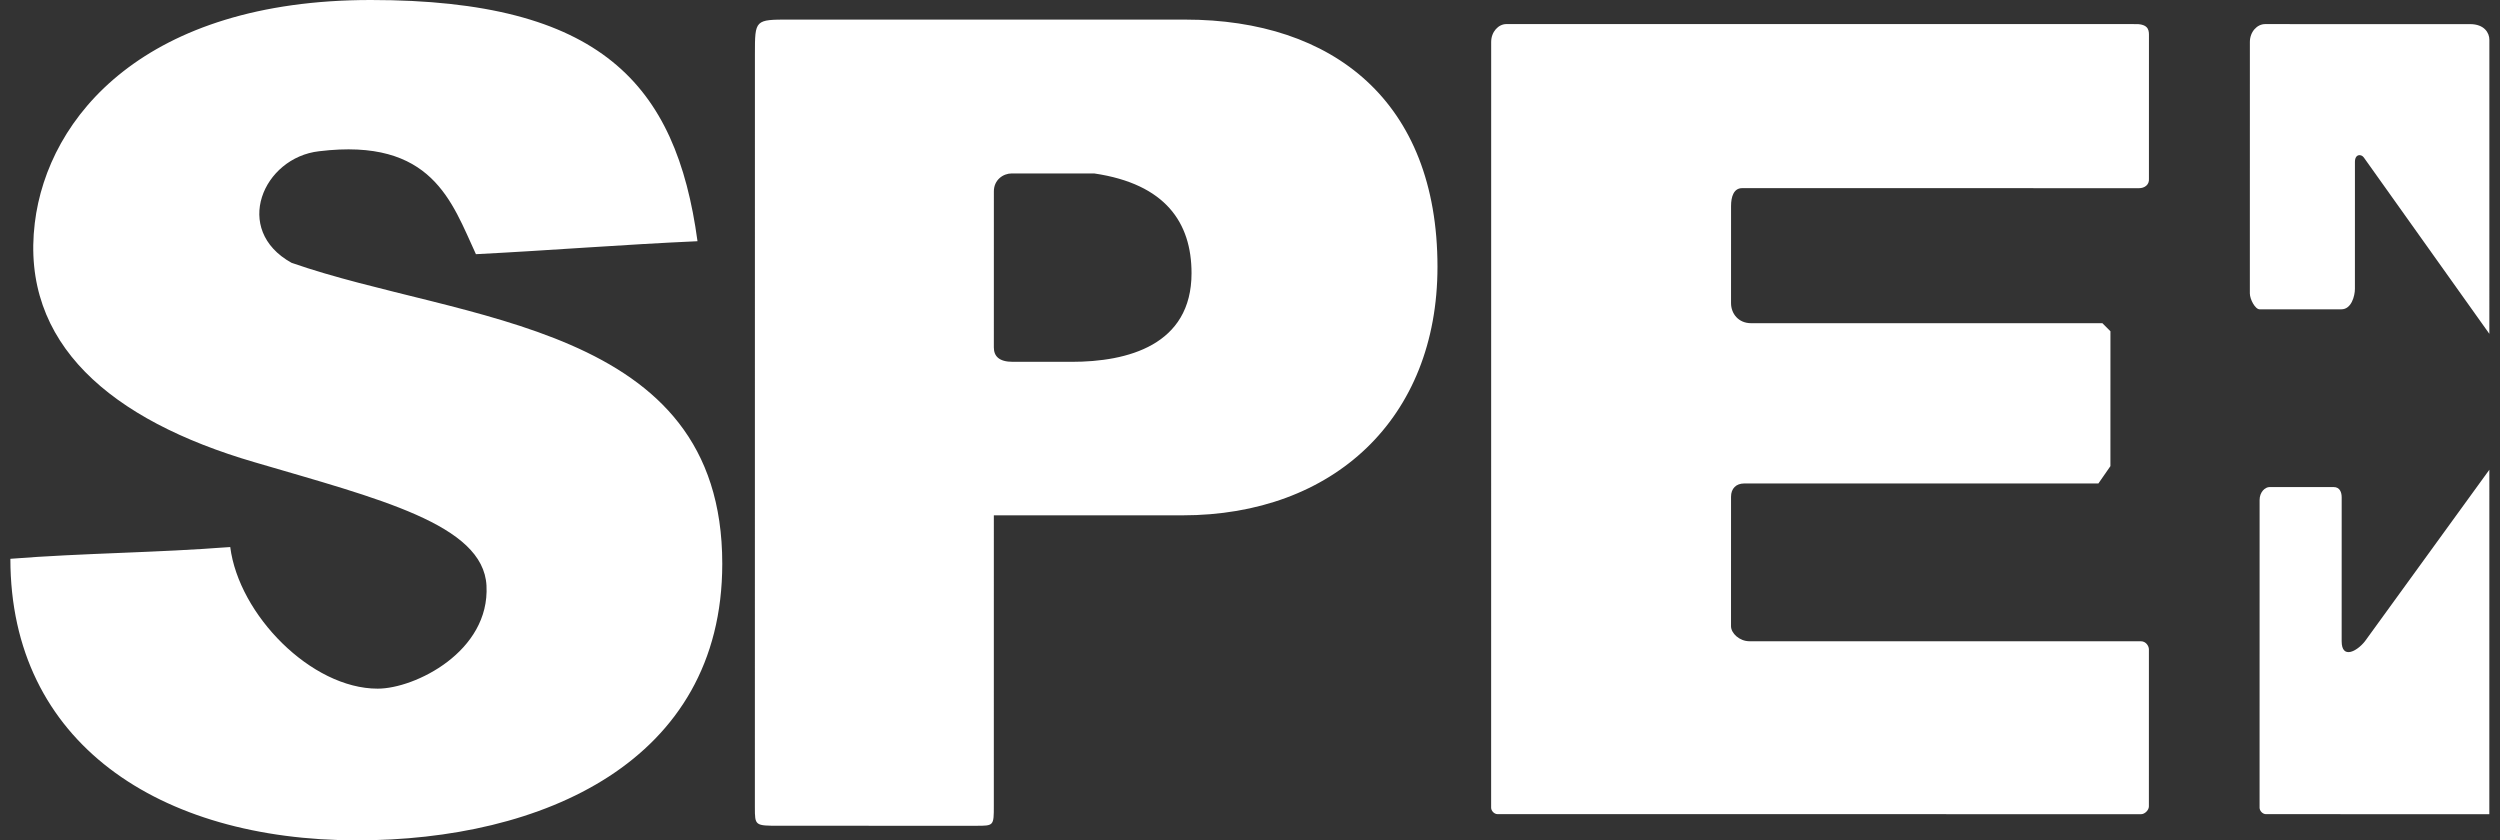
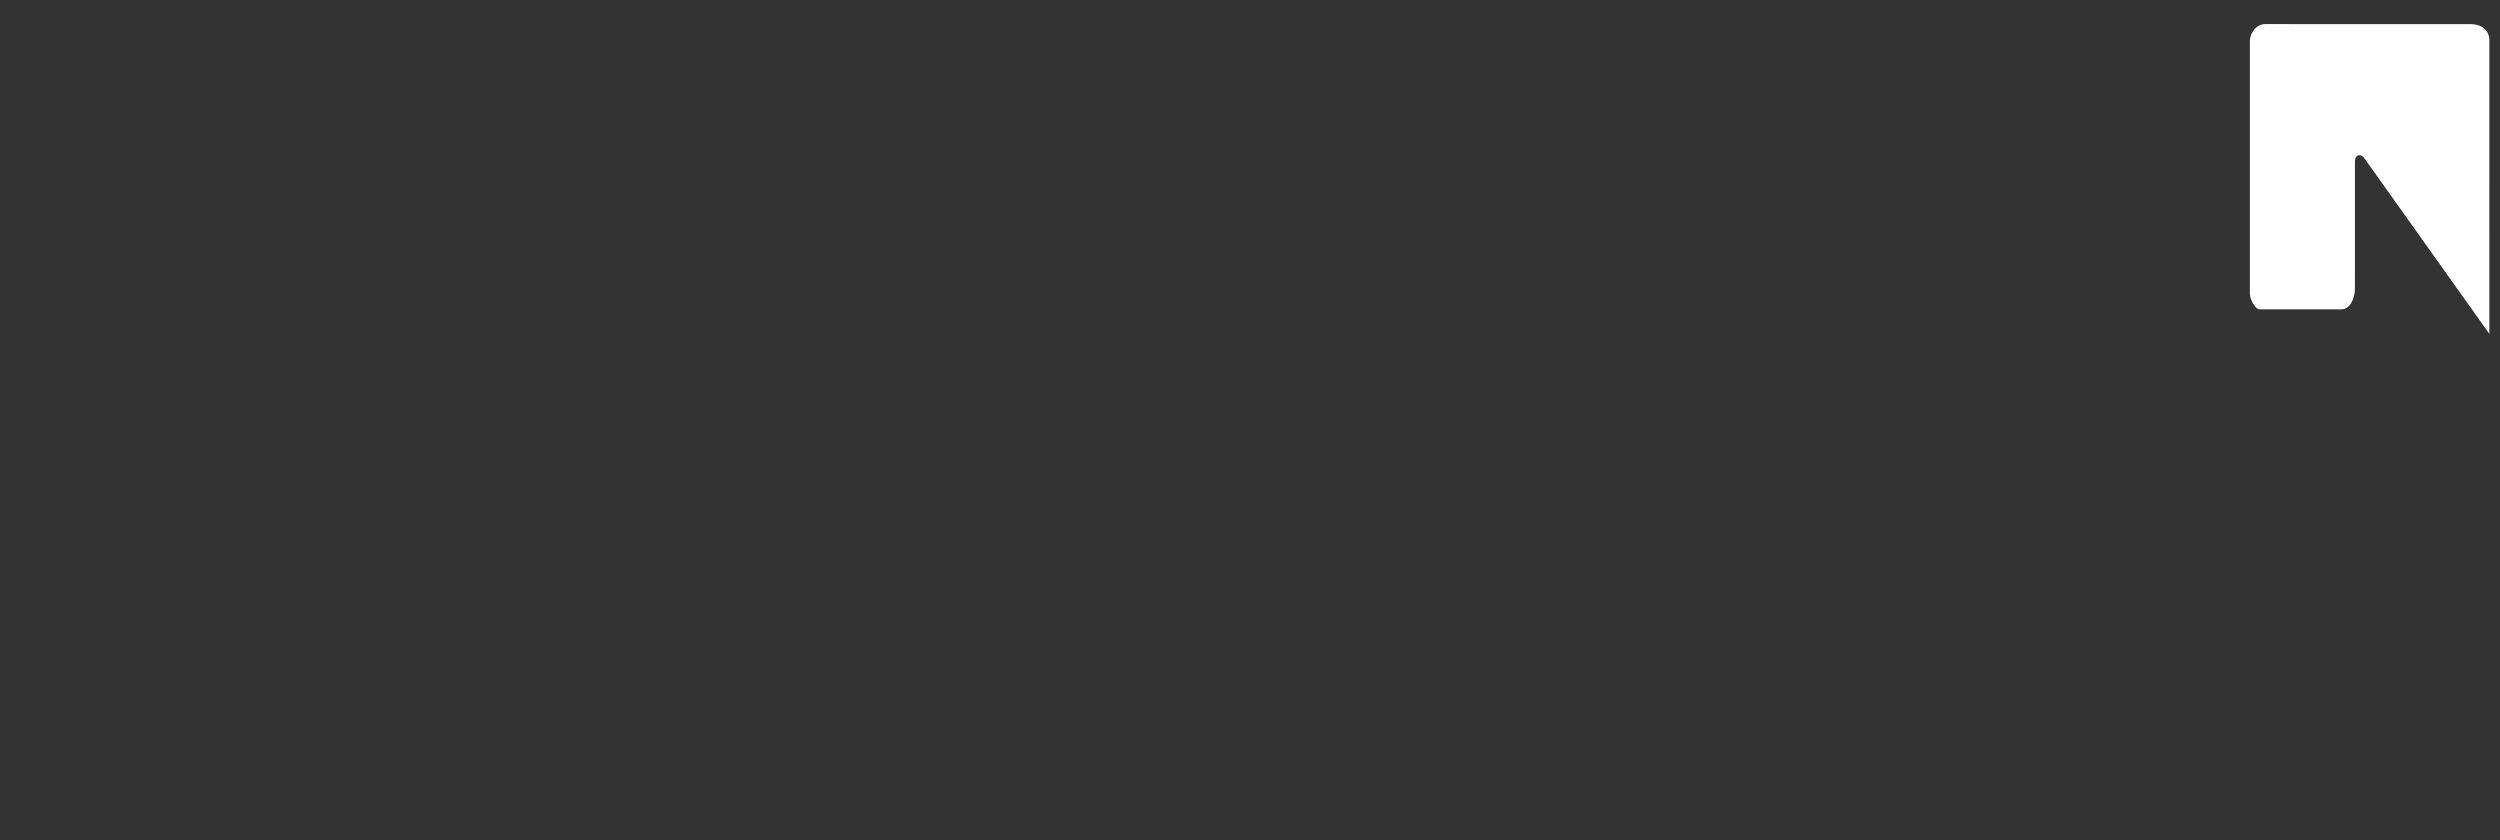
<svg xmlns="http://www.w3.org/2000/svg" width="119" height="40" viewBox="0 0 119 40" fill="none">
  <rect x="0" y="0" width="119" height="40" fill="#333333" stroke="none" />
-   <path fill-rule="evenodd" clip-rule="evenodd" d="M22.654 12.099C26.247 11.916 29.661 11.64 33.201 11.482C32.184 3.978 28.573 0.001 17.652 4.96617e-08C6.928 -0.001 2.271 5.532 1.656 10.615C0.963 16.335 5.253 19.999 12.113 22.001C18.037 23.744 23.003 24.955 23.157 27.875C23.323 31.016 19.748 32.78 17.978 32.78C14.813 32.78 11.37 29.262 10.959 26.037C7.514 26.311 3.939 26.325 0.494 26.599C0.494 35.359 7.587 39.999 16.993 40C25.765 40.001 34.379 36.299 34.38 26.832C34.38 15.338 21.989 15.341 13.878 12.51C11.042 10.938 12.521 7.5 15.191 7.199C20.58 6.542 21.505 9.619 22.654 12.099ZM56.419 0.933C63.448 0.933 68.425 4.821 68.424 12.7C68.424 19.921 63.472 24.53 56.284 24.53L47.307 24.529L47.306 38.357C47.306 39.307 47.306 39.307 46.47 39.307L37.104 39.306C35.932 39.306 35.932 39.306 35.932 38.422L35.934 2.574C35.934 0.932 35.934 0.932 37.58 0.932L56.419 0.933ZM48.21 17.223C47.546 17.223 47.307 16.949 47.307 16.535L47.308 9.107C47.308 8.562 47.751 8.256 48.156 8.256L52.091 8.257C55.478 8.758 56.717 10.6 56.717 13.002C56.717 16.438 53.665 17.223 51.014 17.223L48.21 17.223Z" fill="white" />
-   <path fill-rule="evenodd" clip-rule="evenodd" d="M70.98 1.995C70.98 1.514 71.325 1.146 71.704 1.146L101.559 1.147C102.218 1.117 102.29 1.389 102.29 1.647L102.289 8.494C102.32 8.812 102.059 8.957 101.828 8.957L82.923 8.956C82.528 8.956 82.398 9.362 82.398 9.806L82.397 14.429C82.397 14.928 82.752 15.384 83.348 15.384L100.075 15.385L100.457 15.768L100.456 22.188C100.265 22.463 100.074 22.739 99.883 23.014L83.027 23.013C82.637 23.013 82.397 23.255 82.397 23.646L82.396 29.805C82.396 30.144 82.8 30.523 83.271 30.523L101.906 30.524C102.153 30.524 102.288 30.759 102.288 30.907L102.287 38.387C102.287 38.563 102.089 38.755 101.921 38.755L71.283 38.753C71.121 38.753 70.978 38.592 70.978 38.447L70.98 1.995Z" fill="white" />
-   <path fill-rule="evenodd" clip-rule="evenodd" d="M118.493 22.36L118.492 38.755L107.861 38.754C107.698 38.754 107.556 38.593 107.556 38.448L107.557 23.802C107.557 23.41 107.827 23.184 108.029 23.184L111.081 23.184C111.386 23.184 111.464 23.447 111.464 23.678L111.463 30.523C111.463 31.388 112.186 31.015 112.572 30.523C114.546 27.802 116.519 25.081 118.493 22.36Z" fill="white" />
  <path fill-rule="evenodd" clip-rule="evenodd" d="M107.094 1.997C107.094 1.516 107.438 1.147 107.817 1.147L117.576 1.148C118.252 1.148 118.494 1.563 118.494 1.891L118.493 15.89L112.519 7.498C112.39 7.317 112.095 7.329 112.095 7.704L112.094 13.748C112.094 14.085 111.928 14.723 111.451 14.723L107.557 14.723C107.345 14.723 107.093 14.243 107.093 13.968L107.094 1.997Z" fill="white" />
</svg>